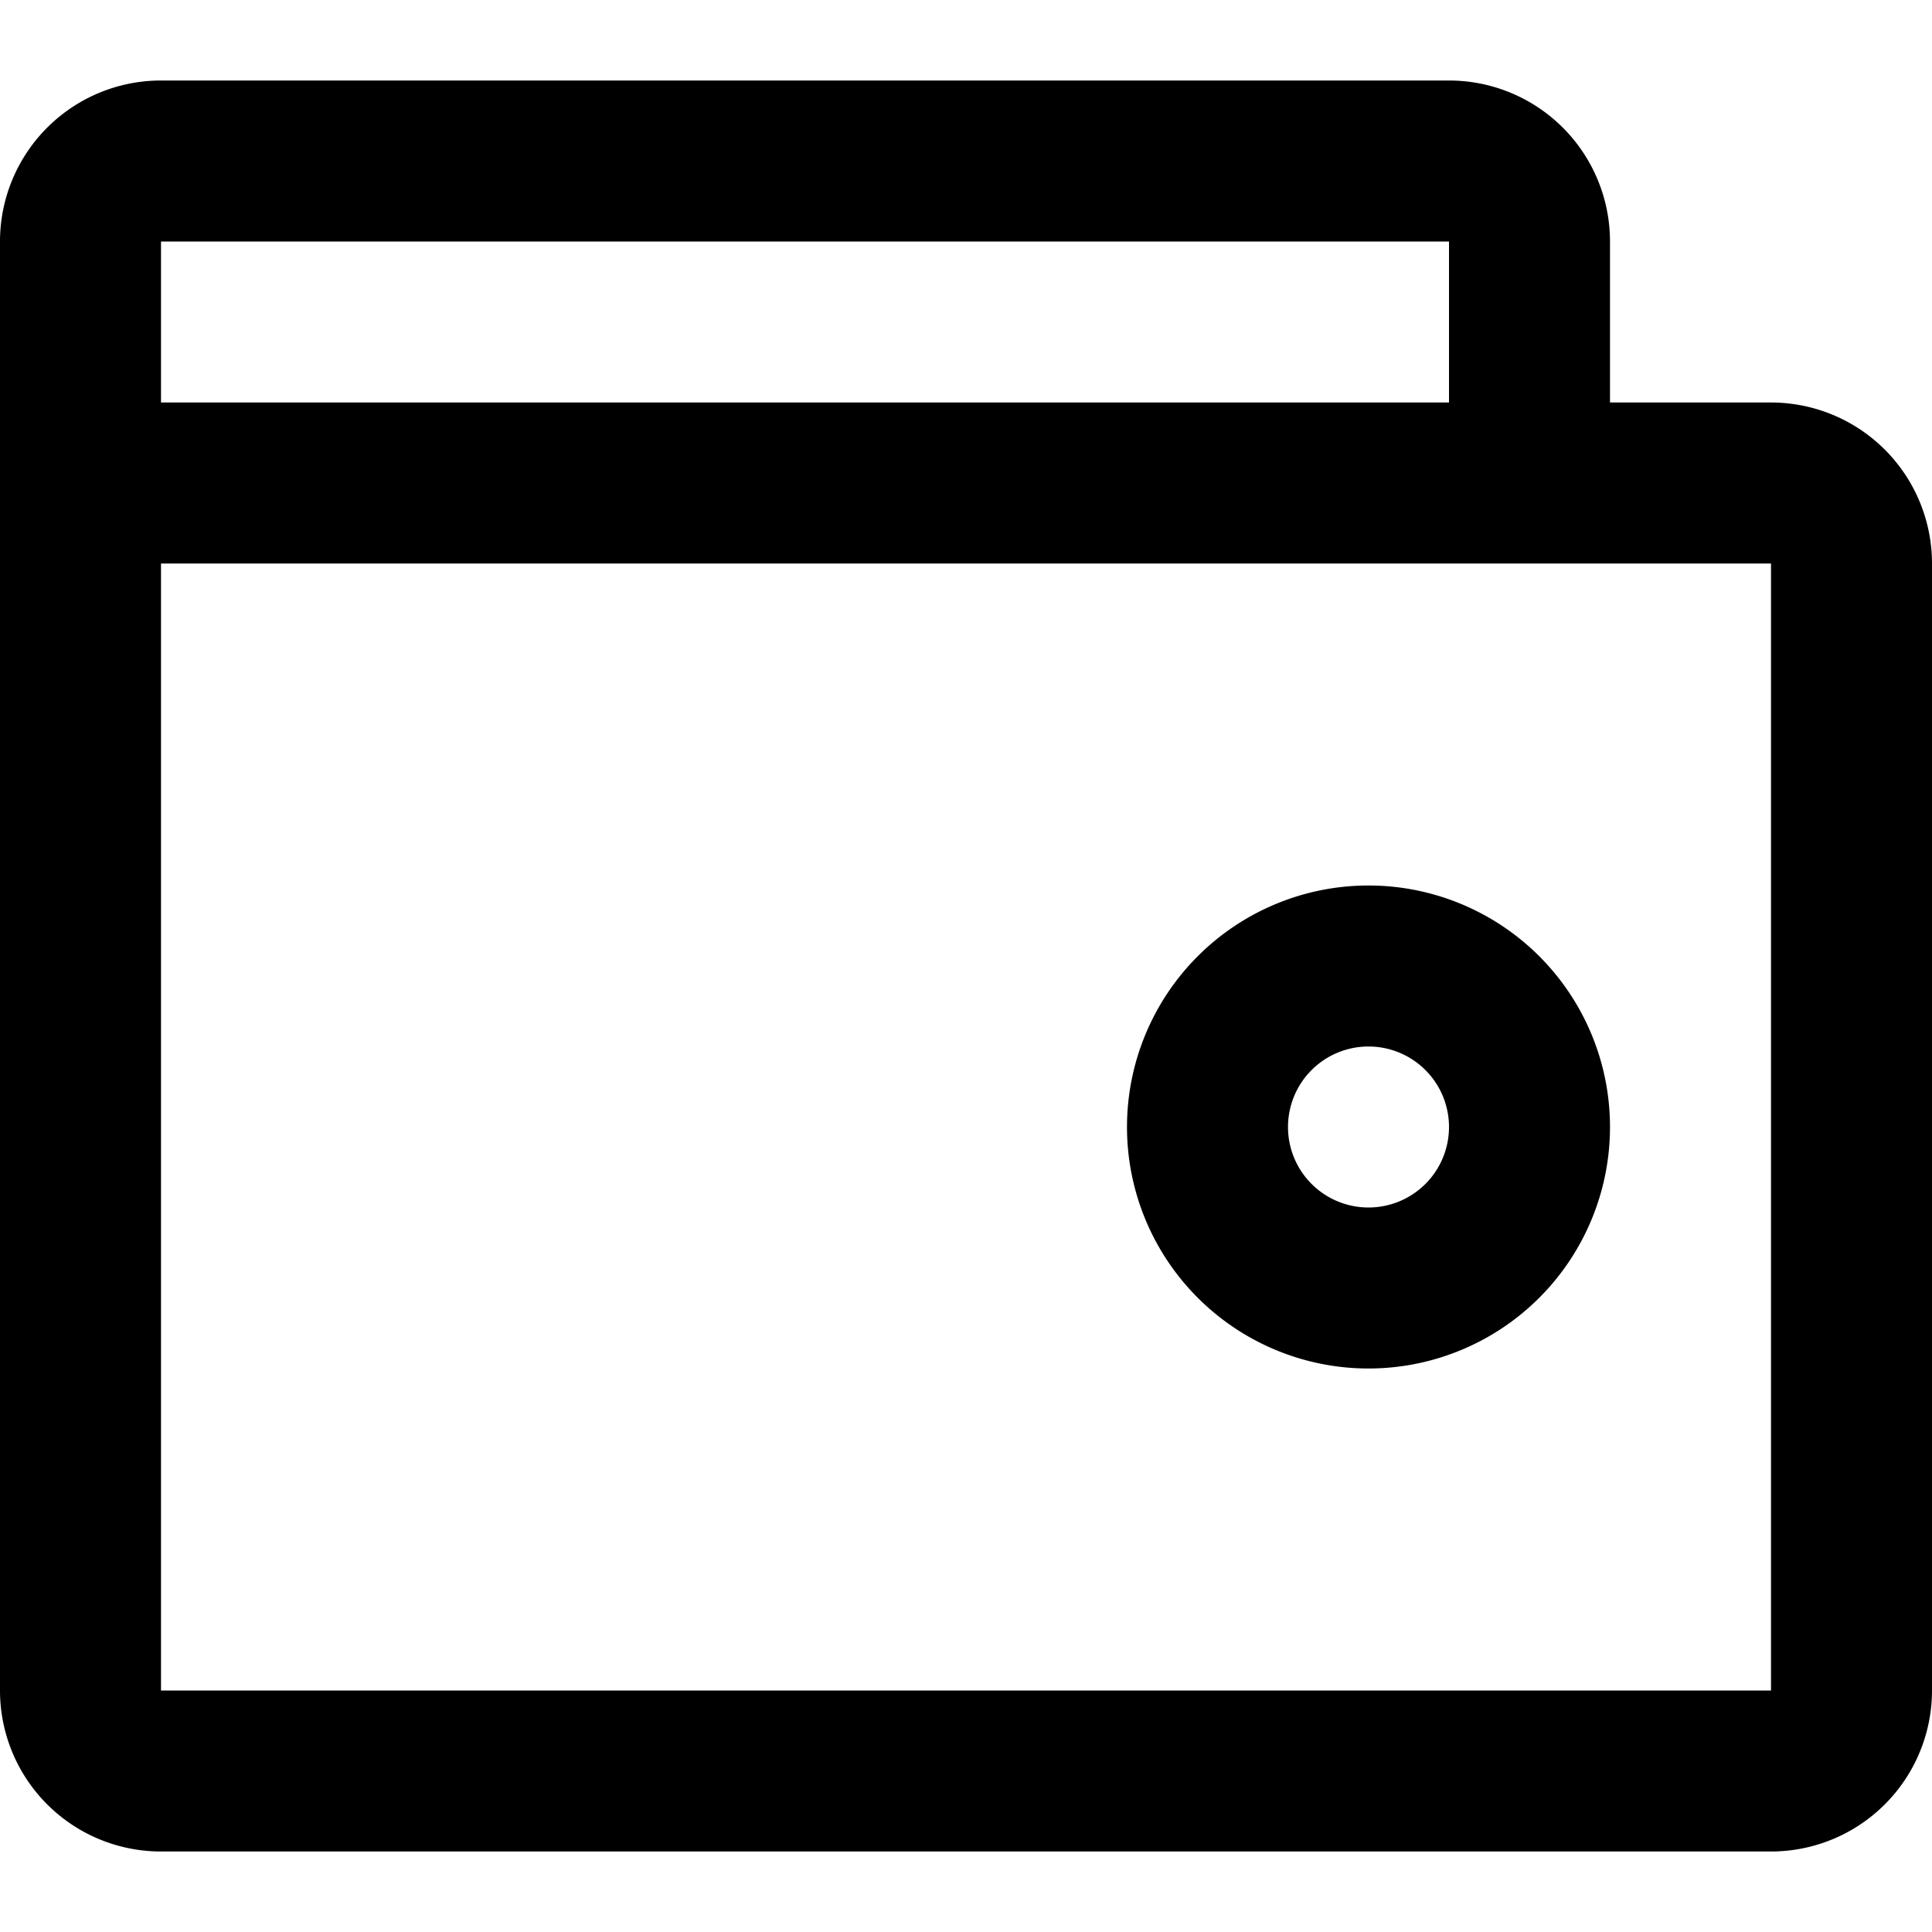
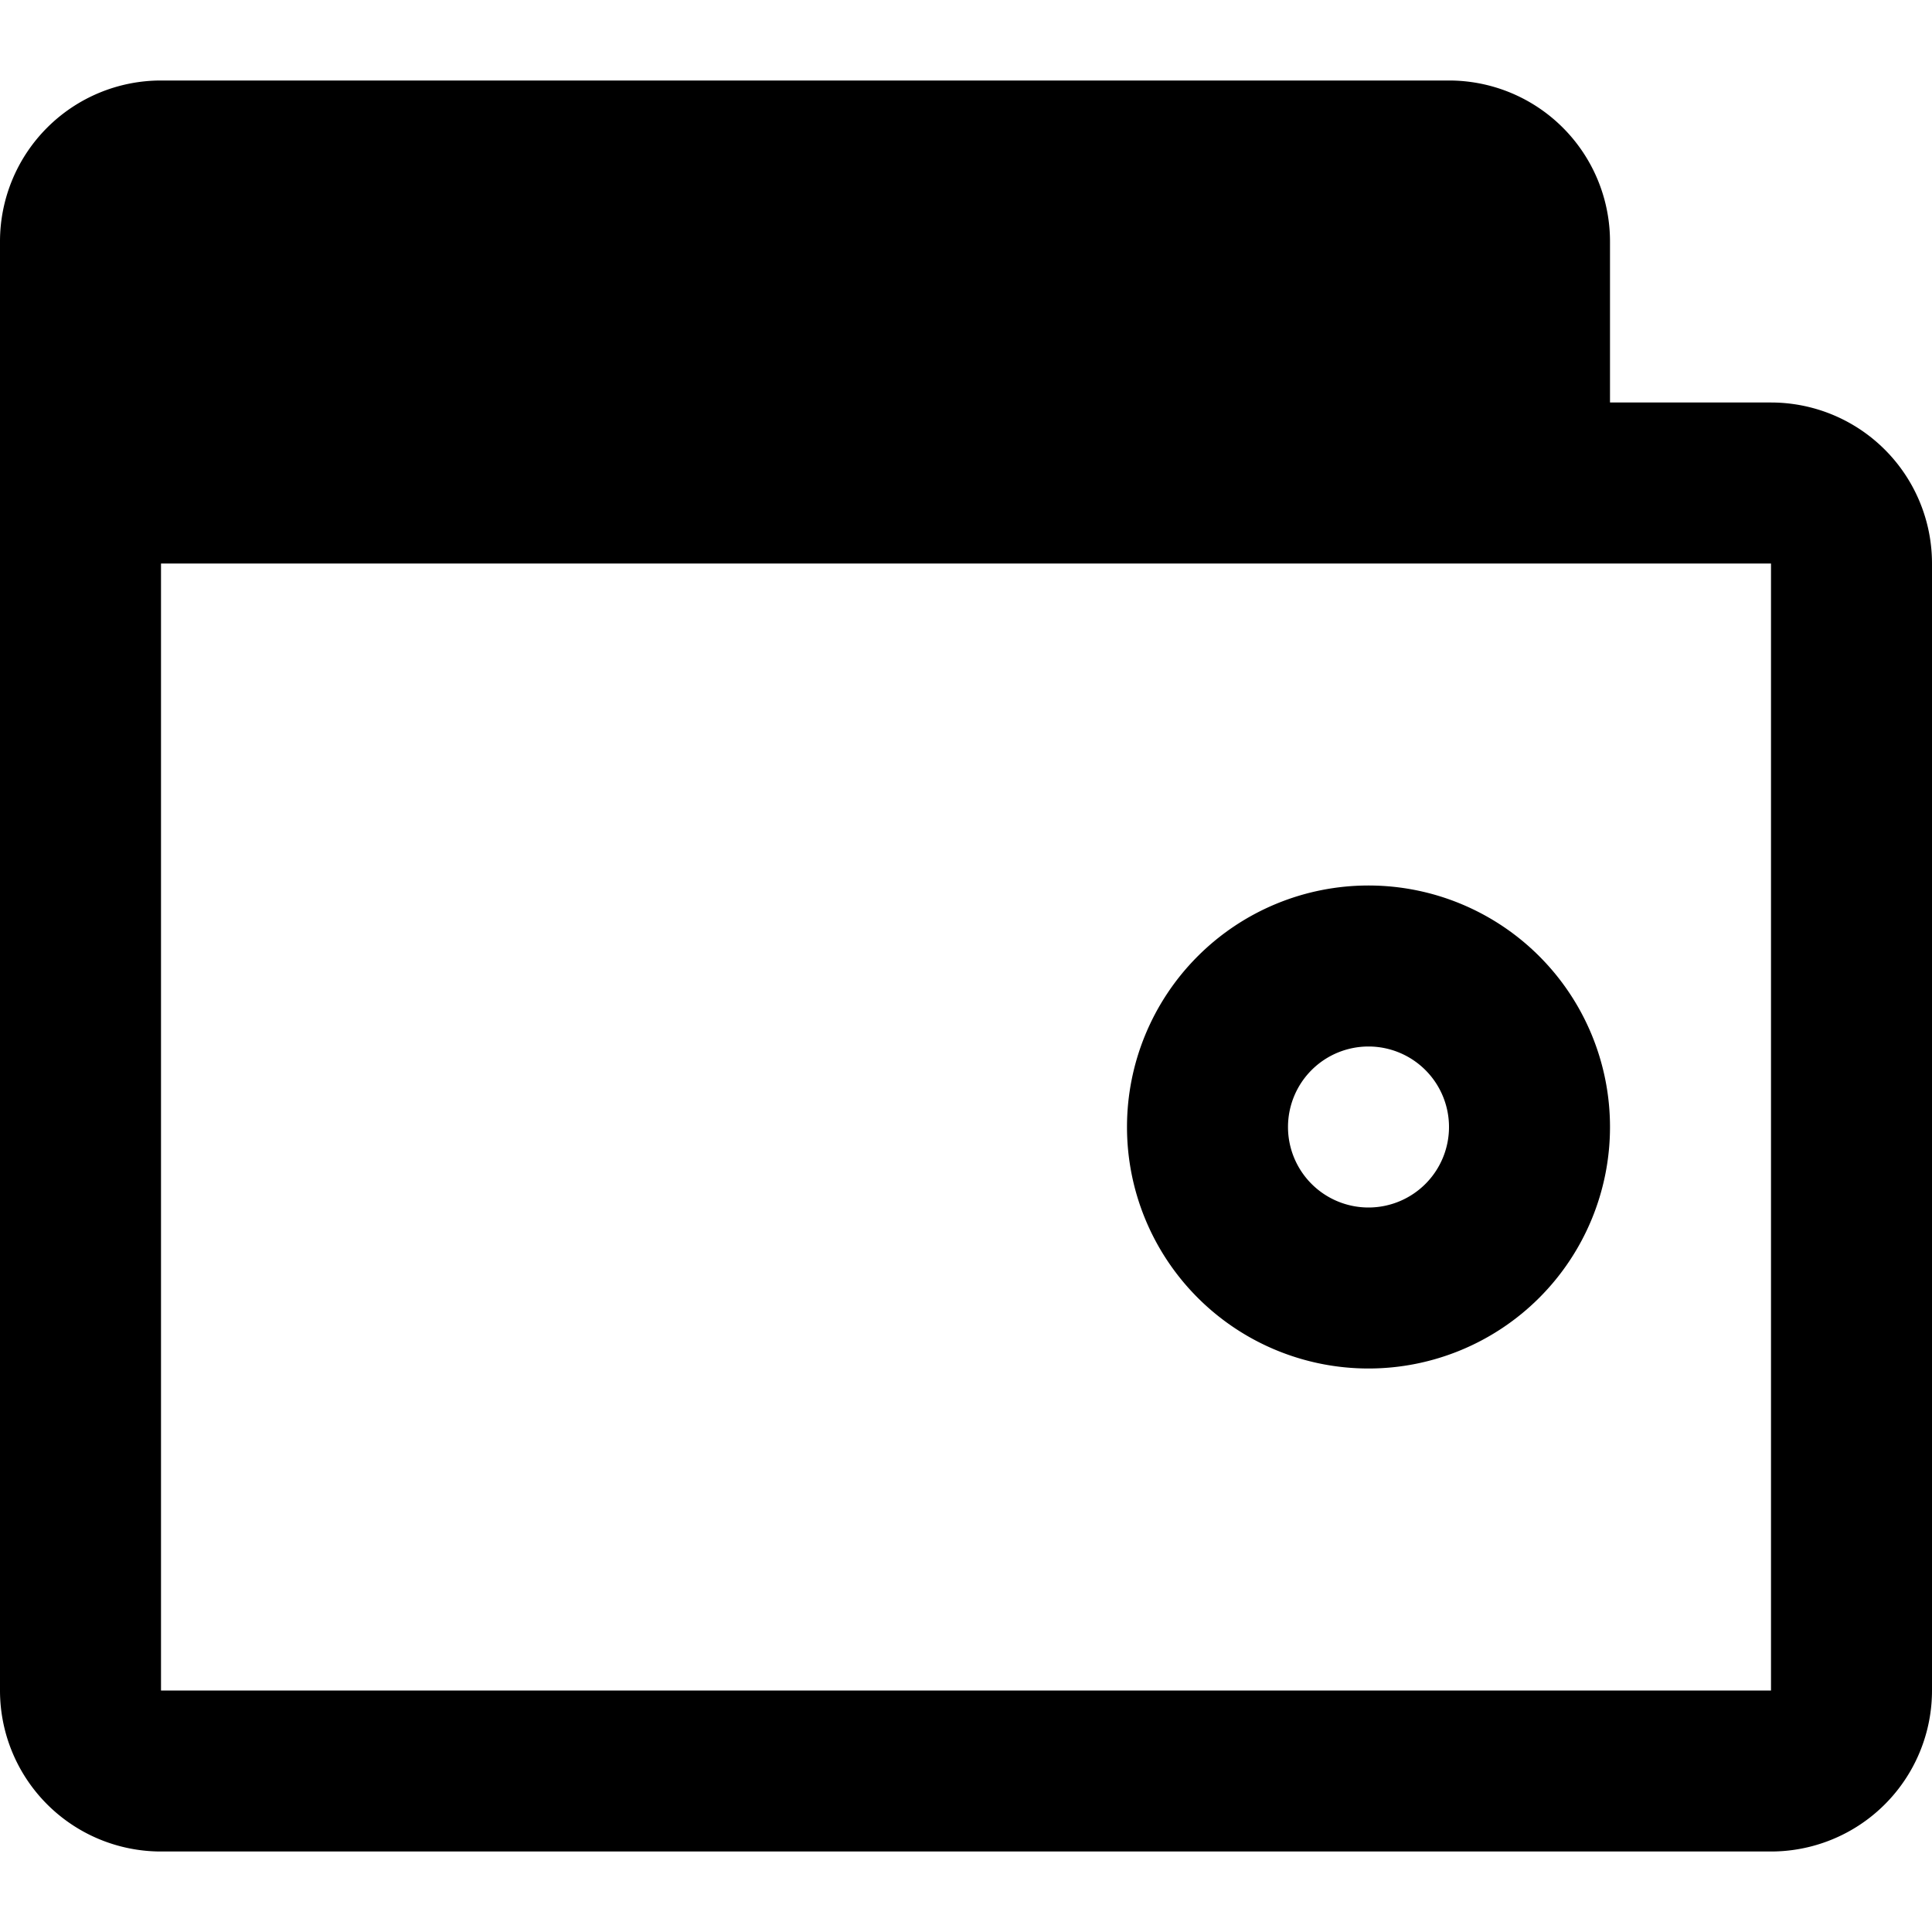
<svg xmlns="http://www.w3.org/2000/svg" fill="#000000" width="800px" height="800px" viewBox="0 -1 24 24">
  <defs>
    <style>
      .cls-1 {
        fill-rule: evenodd;
      }
    </style>
  </defs>
-   <path id="wallet" class="cls-1" d="M1090,359h-20a2,2,0,0,1-2-2V339a2,2,0,0,1,2-2h16a2,2,0,0,1,2,2v2h2a2,2,0,0,1,2,2v14A2,2,0,0,1,1090,359Zm-4-20h-16v2h16v-2Zm4,4h-20v14h20V343Zm-5,4a3,3,0,1,1-3,3A3,3,0,0,1,1085,347Zm0,4a1,1,0,1,0-1-1A1,1,0,0,0,1085,351Z" transform="translate(-1068 -337)" />
+   <path id="wallet" class="cls-1" d="M1090,359h-20a2,2,0,0,1-2-2V339a2,2,0,0,1,2-2h16a2,2,0,0,1,2,2v2h2a2,2,0,0,1,2,2v14A2,2,0,0,1,1090,359Zm-4-20h-16v2v-2Zm4,4h-20v14h20V343Zm-5,4a3,3,0,1,1-3,3A3,3,0,0,1,1085,347Zm0,4a1,1,0,1,0-1-1A1,1,0,0,0,1085,351Z" transform="translate(-1068 -337)" />
</svg>